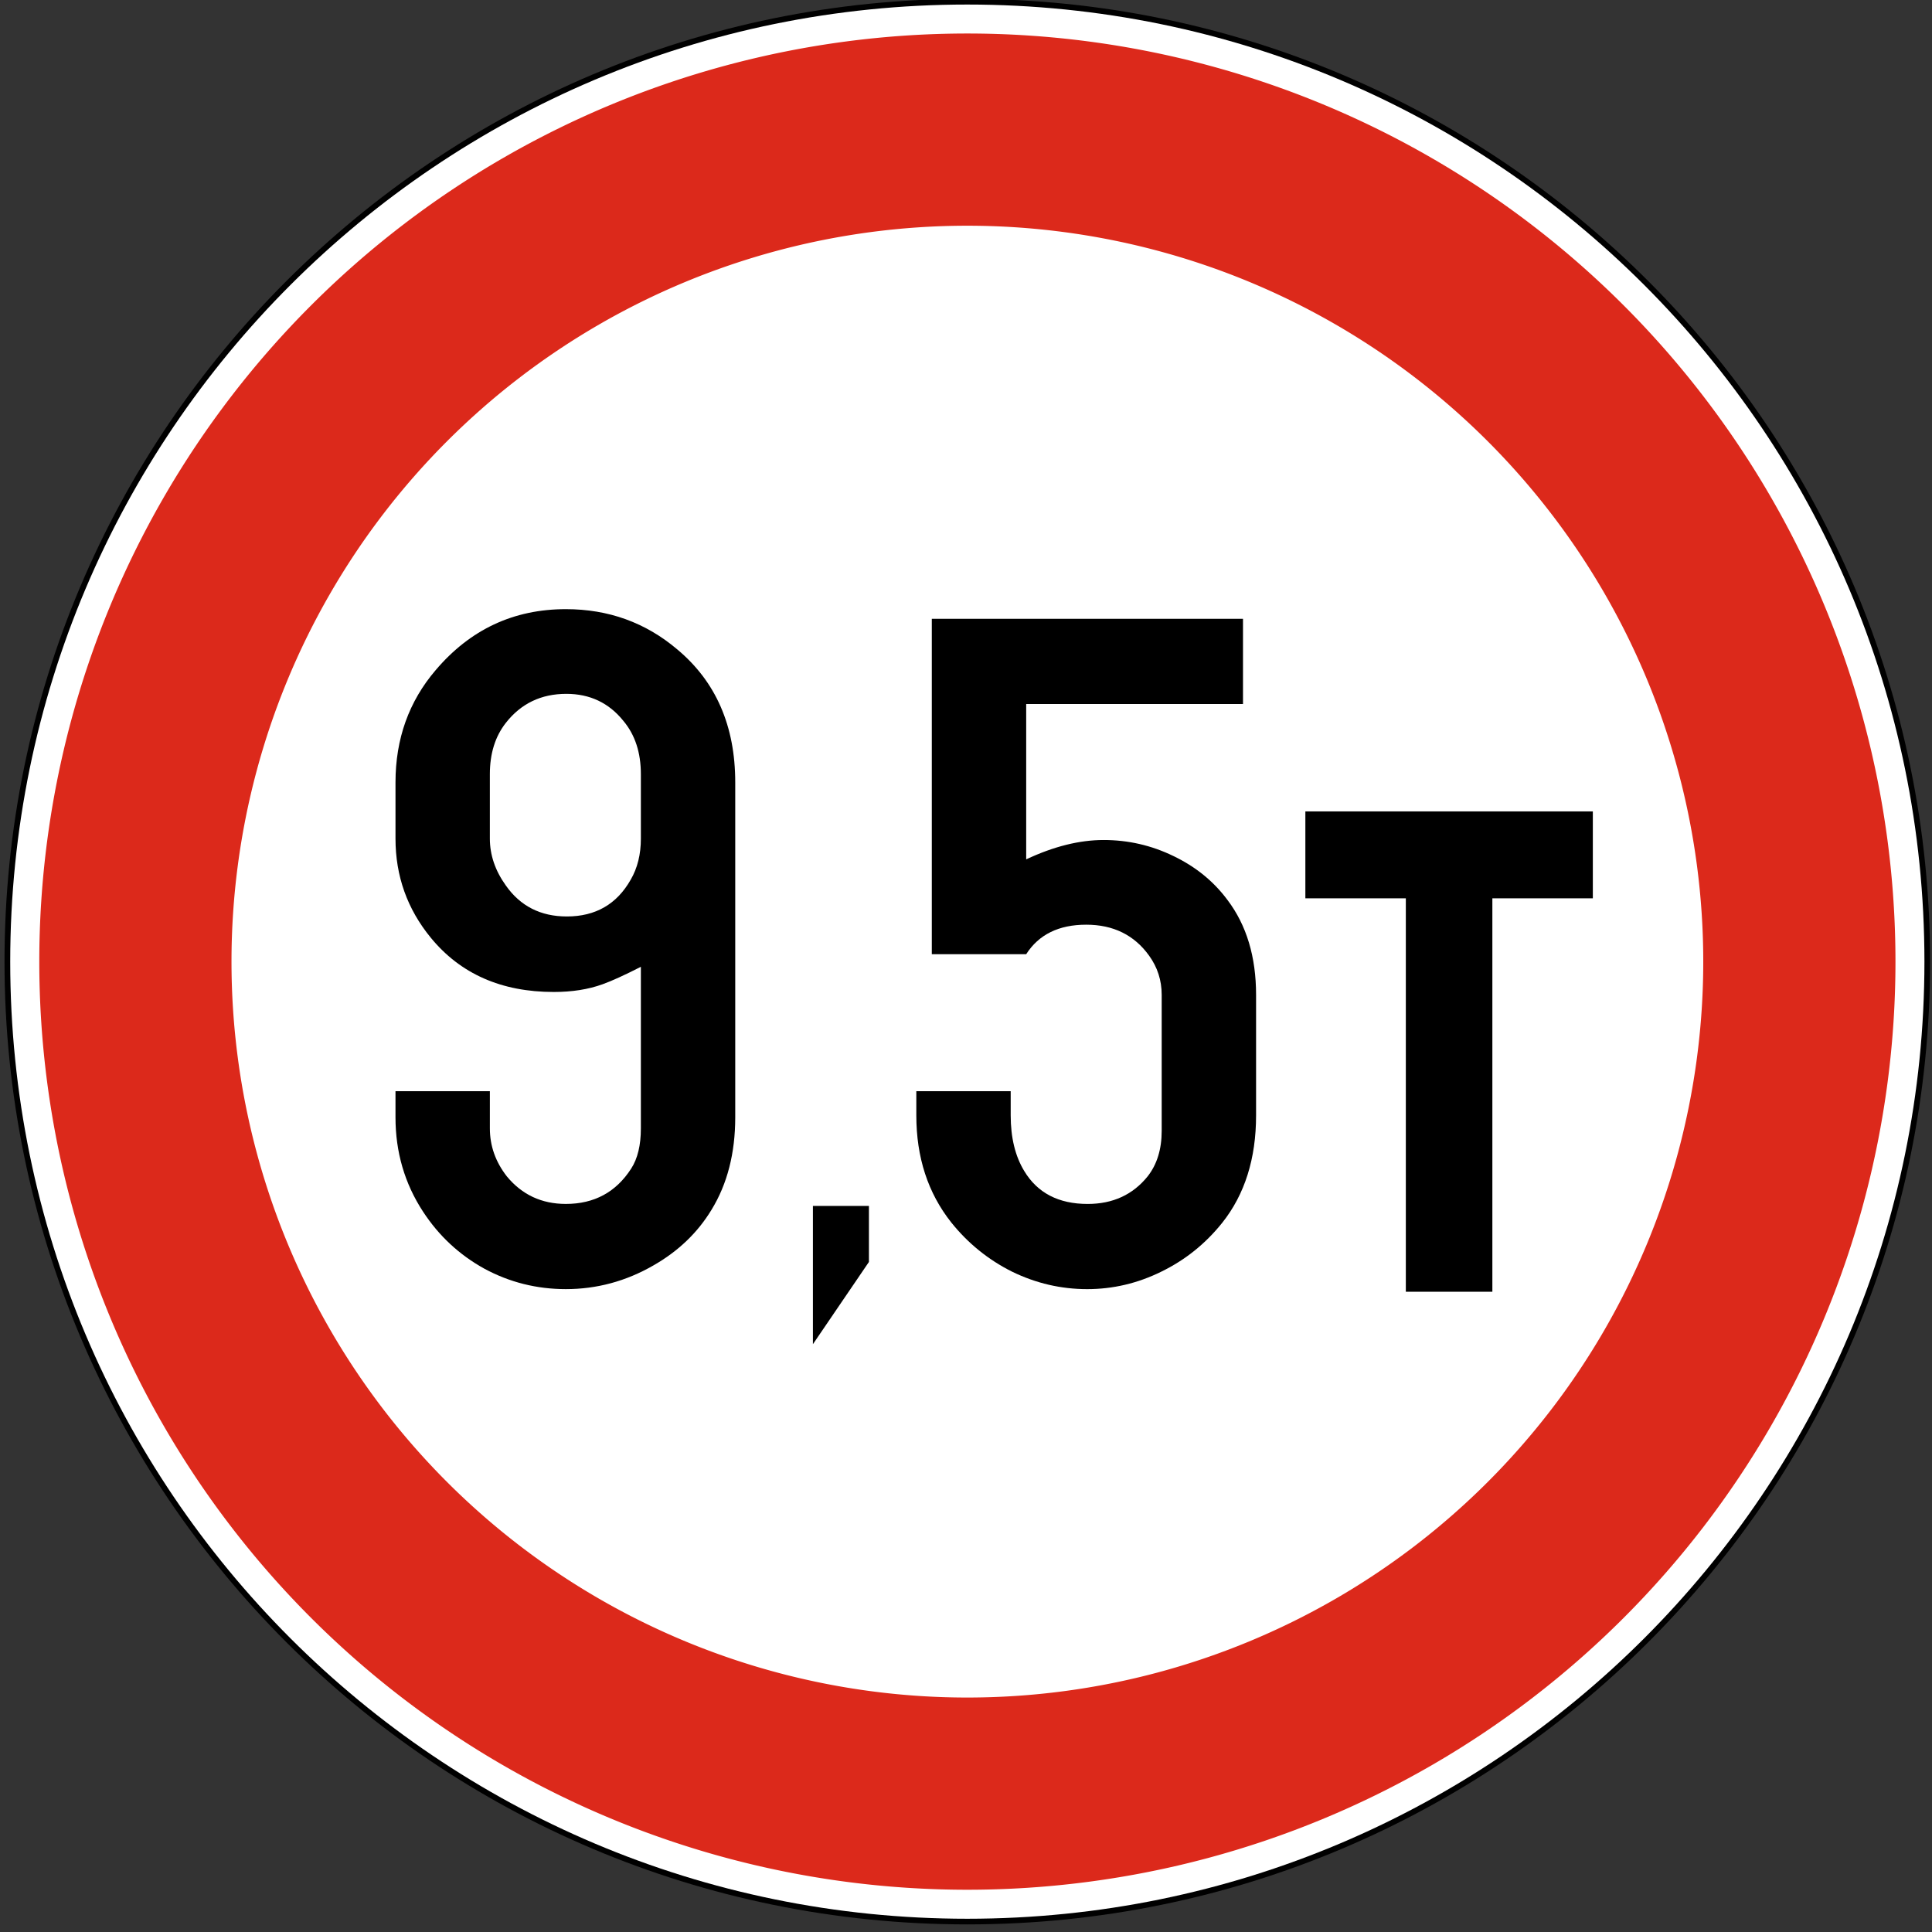
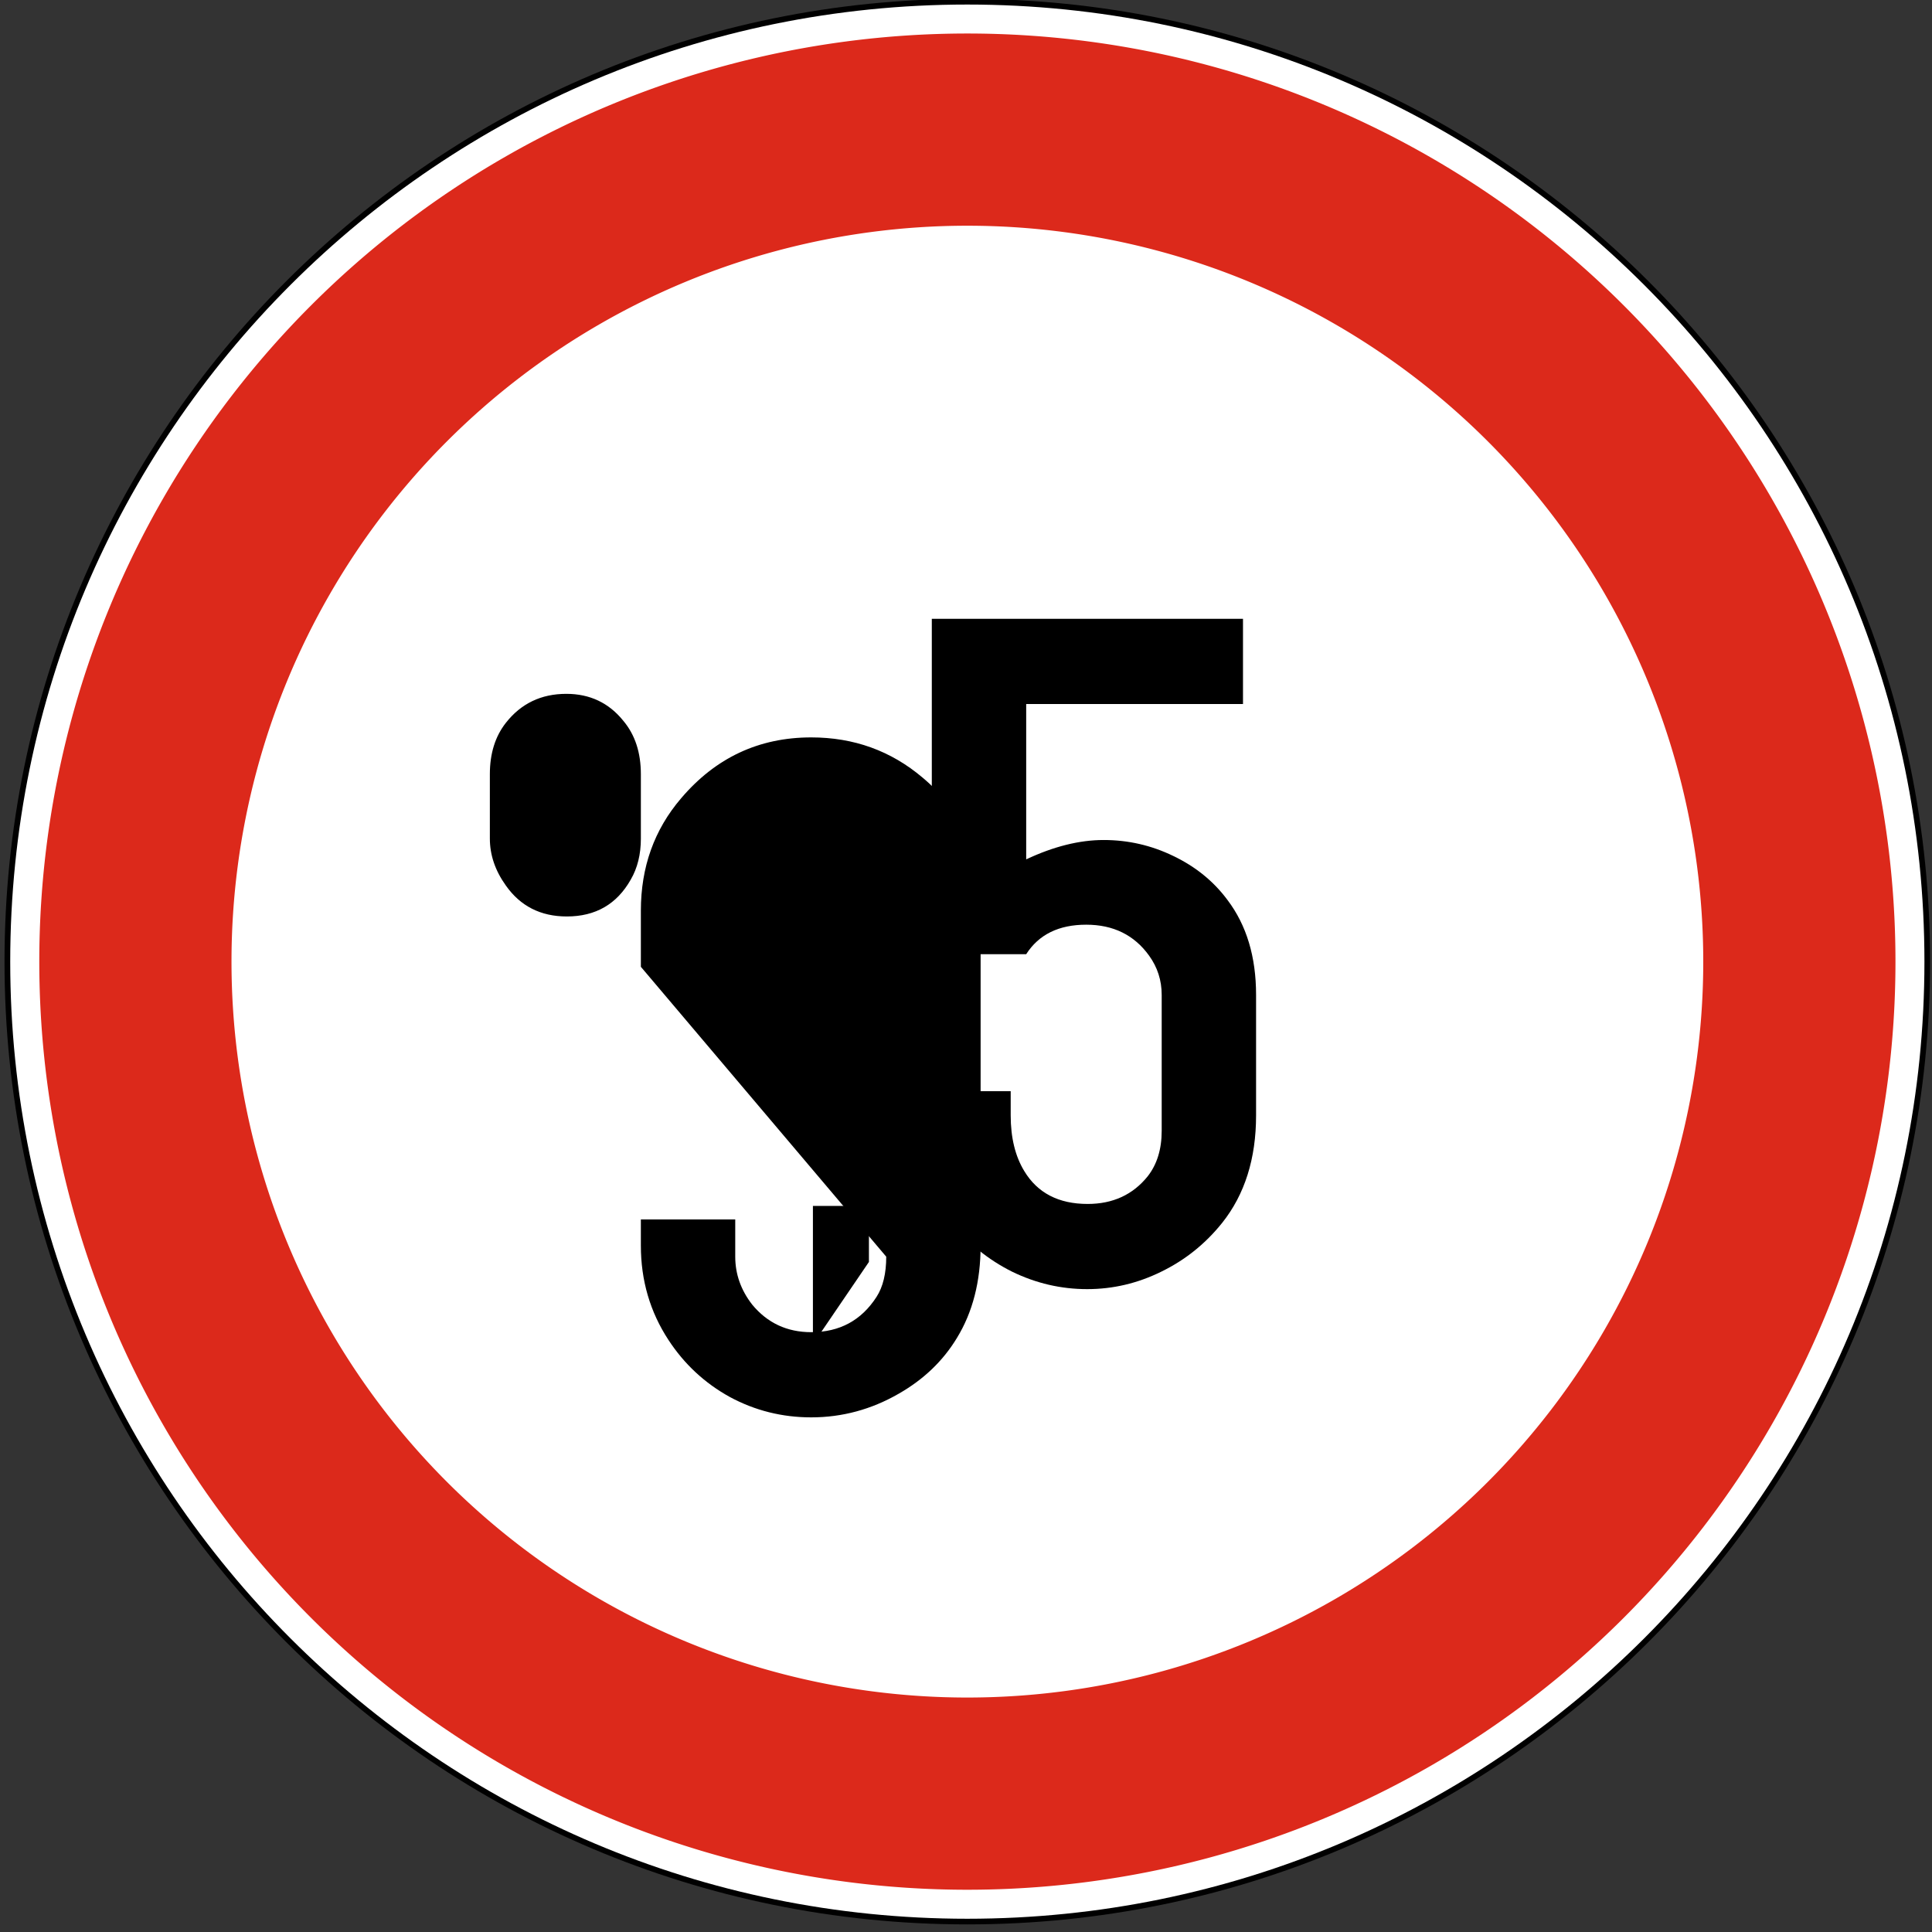
<svg xmlns="http://www.w3.org/2000/svg" xmlns:ns1="http://www.inkscape.org/namespaces/inkscape" xmlns:ns2="http://sodipodi.sourceforge.net/DTD/sodipodi-0.dtd" xmlns:ns3="http://www.openswatchbook.org/uri/2009/osb" xmlns:xlink="http://www.w3.org/1999/xlink" ns1:version="1.0 (4035a4fb49, 2020-05-01)" ns2:docname="Bulgaria_road_sign_В13.svg" viewBox="0 0 100.887 100.887" height="100.887" width="100.887" id="svg3725" version="1.1">
  <rect x="0" y="0" width="100.887" height="100.887" fill="#333333" stroke="none" />
  <ns2:namedview ns1:current-layer="g9168" ns1:window-maximized="1" ns1:window-y="-9" ns1:window-x="-9" ns1:cy="-0.72881216" ns1:cx="98.453294" ns1:zoom="2.9981328" showgrid="false" id="namedview11686" ns1:window-height="1001" ns1:window-width="1920" ns1:pageshadow="2" ns1:pageopacity="0" guidetolerance="10" gridtolerance="10" objecttolerance="10" borderopacity="1" bordercolor="#666666" pagecolor="#ffffff" ns1:document-rotation="0" />
  <defs id="defs3729">
    <linearGradient ns3:paint="solid" id="linearGradient896">
      <stop id="stop894" offset="0" style="stop-color:#dc291b;stop-opacity:1;" />
    </linearGradient>
    <linearGradient gradientUnits="userSpaceOnUse" y2="507.722" x2="-12.287" y1="507.722" x1="-101.509" id="linearGradient898" xlink:href="#linearGradient896" gradientTransform="matrix(1.069,0,0,1.069,110.864,-493.207)" />
    <clipPath id="clipPath905" clipPathUnits="userSpaceOnUse">
      <g clip-path="none" id="use907">
        <path clip-path="none" id="path49" style="fill:#040101;fill-opacity:1;fill-rule:evenodd;stroke:none;stroke-width:0.553" d="m -73.783,500.737 h 1.725 l 2.51,-6.976 4.11e-4,6.975 h 1.592 l -0.015,-11.321 h -1.731 l -2.498,6.924 v -6.928 h -1.585 v 11.323 z" />
        <path id="path51" style="display:inline;fill:#040101;fill-opacity:1;fill-rule:evenodd;stroke:none;stroke-width:0.52" d="m 73.994,39.855 -0.491,2.397 -1.501,0.006 2.224,-10.918 h 0.889 L 76,31.34 78.225,42.254 h -1.5 l -0.486,-2.399 h -2.246 z m 1.118,-5.487 -0.877,4.314 1.766,-0.009 -0.889,-4.305 z m 0,-3.027 h -0.888" />
      </g>
    </clipPath>
  </defs>
  <g style="display:inline;opacity:1" id="layer1" transform="matrix(1.069,0,0,1.069,223.121,-490.825)" ns1:groupmode="layer">
    <g transform="matrix(1,0,0,1,-0.005,0)" style="opacity:1" id="g169062">
      <path id="path169064" d="m -161.463,459.088 c -25.971,-3.5e-4 -47.031,21.06 -47.031,47.031 1.2e-4,25.971 21.06,47.03 47.031,47.029 25.971,-1.2e-4 47.031,-21.058 47.031,-47.029 -1.2e-4,-25.971 -21.061,-47.031 -47.031,-47.031 z" style="color:#000000;font-style:normal;font-variant:normal;font-weight:normal;font-stretch:normal;font-size:medium;line-height:normal;font-family:sans-serif;font-variant-ligatures:normal;font-variant-position:normal;font-variant-caps:normal;font-variant-numeric:normal;font-variant-alternates:normal;font-variant-east-asian:normal;font-feature-settings:normal;font-variation-settings:normal;text-indent:0;text-align:start;text-decoration:none;text-decoration-line:none;text-decoration-style:solid;text-decoration-color:#000000;letter-spacing:normal;word-spacing:normal;text-transform:none;writing-mode:lr-tb;direction:ltr;text-orientation:mixed;dominant-baseline:auto;baseline-shift:baseline;text-anchor:start;white-space:normal;shape-padding:0;shape-margin:0;inline-size:0;clip-rule:nonzero;display:inline;overflow:visible;visibility:visible;isolation:auto;mix-blend-mode:normal;color-interpolation:sRGB;color-interpolation-filters:linearRGB;solid-color:#000000;solid-opacity:1;vector-effect:none;fill:#000000;fill-opacity:1;fill-rule:nonzero;stroke:none;stroke-width:0.275;stroke-linecap:butt;stroke-linejoin:miter;stroke-miterlimit:4;stroke-dasharray:none;stroke-dashoffset:0;stroke-opacity:1;paint-order:stroke fill markers;color-rendering:auto;image-rendering:auto;shape-rendering:auto;text-rendering:auto;enable-background:accumulate;stop-color:#000000;stop-opacity:1" ns2:nodetypes="ccccc" />
      <path id="path169066" d="m -161.462,459.366 c -25.821,-3.5e-4 -46.753,20.932 -46.753,46.753 1.2e-4,25.821 20.932,46.753 46.753,46.753 25.821,-1.2e-4 46.752,-20.932 46.753,-46.753 -1.2e-4,-25.821 -20.932,-46.753 -46.753,-46.753 z" style="color:#000000;font-style:normal;font-variant:normal;font-weight:normal;font-stretch:normal;font-size:medium;line-height:normal;font-family:sans-serif;font-variant-ligatures:normal;font-variant-position:normal;font-variant-caps:normal;font-variant-numeric:normal;font-variant-alternates:normal;font-variant-east-asian:normal;font-feature-settings:normal;font-variation-settings:normal;text-indent:0;text-align:start;text-decoration:none;text-decoration-line:none;text-decoration-style:solid;text-decoration-color:#000000;letter-spacing:normal;word-spacing:normal;text-transform:none;writing-mode:lr-tb;direction:ltr;text-orientation:mixed;dominant-baseline:auto;baseline-shift:baseline;text-anchor:start;white-space:normal;shape-padding:0;shape-margin:0;inline-size:0;clip-rule:nonzero;display:inline;overflow:visible;visibility:visible;isolation:auto;mix-blend-mode:normal;color-interpolation:sRGB;color-interpolation-filters:linearRGB;solid-color:#000000;solid-opacity:1;vector-effect:none;fill:#ffffff;fill-opacity:1;fill-rule:nonzero;stroke:none;stroke-width:0.555;stroke-linecap:butt;stroke-linejoin:miter;stroke-miterlimit:4;stroke-dasharray:none;stroke-dashoffset:0;stroke-opacity:1;paint-order:stroke fill markers;color-rendering:auto;image-rendering:auto;shape-rendering:auto;text-rendering:auto;enable-background:accumulate;stop-color:#000000;stop-opacity:1" />
    </g>
    <path id="circle168203" style="opacity:1;fill:#dc291b;fill-opacity:1;stroke-width:0.539" d="m -161.464,460.781 a 45.336,45.337 0 0 0 -45.336,45.337 45.336,45.337 0 0 0 45.336,45.337 45.336,45.337 0 0 0 45.335,-45.337 45.336,45.337 0 0 0 -45.335,-45.337 z m -0.027,9.389 a 35.947,35.948 0 0 1 0.027,0 35.947,35.948 0 0 1 35.946,35.948 35.947,35.948 0 0 1 -35.946,35.948 35.947,35.948 0 0 1 -35.947,-35.948 35.947,35.948 0 0 1 35.92,-35.948 z" />
    <g id="g68698" transform="translate(-35.987,-35.934)">
      <g style="display:inline;opacity:1" id="g9168" transform="matrix(0.472,0,0,0.472,-12.011,292.152)">
-         <path style="fill:#000000;fill-opacity:1;fill-rule:evenodd;stroke:none;stroke-width:1.232" d="m -205.416,513.904 h 29.751 v 8.993 h -10.398 v 40.717 h -8.955 v -40.717 h -10.398 z" id="path425" ns2:nodetypes="ccccccccc" />
        <g transform="matrix(1.232,0,0,1.232,-480.123,-310.289)" aria-label="9,5" id="text9341" style="font-style:normal;font-weight:normal;font-size:83.262px;line-height:1.25;font-family:sans-serif;letter-spacing:-4.732px;fill:#000000;fill-opacity:1;stroke:none;stroke-width:2.082">
-           <path d="m 167.156,682.041 q -2.073,1.057 -3.212,1.464 -1.789,0.65 -4.106,0.65 -6.586,0 -10.326,-4.553 -2.968,-3.618 -2.968,-8.334 v -4.716 q 0,-5.488 3.374,-9.432 4.35,-5.123 10.936,-5.123 5.367,0 9.351,3.374 4.879,4.066 4.879,11.18 v 28.133 q 0,4.513 -1.992,7.765 -1.748,2.887 -4.879,4.675 -3.456,1.992 -7.359,1.992 -3.659,0 -6.83,-1.708 -3.171,-1.748 -5.163,-4.797 -2.317,-3.537 -2.317,-7.928 v -2.195 h 7.928 v 3.13 q 0,2.195 1.423,4.025 1.911,2.317 4.96,2.317 3.578,0 5.488,-2.968 0.813,-1.26 0.813,-3.374 z m 0,-10.774 v -5.407 q 0,-2.724 -1.464,-4.472 -1.829,-2.277 -4.797,-2.277 -3.171,0 -5.082,2.439 -1.342,1.708 -1.342,4.309 v 5.407 q 0,2.073 1.342,3.944 1.829,2.602 5.123,2.602 3.618,0 5.367,-3.09 0.854,-1.464 0.854,-3.456 z" style="font-style:normal;font-variant:normal;font-weight:normal;font-stretch:normal;font-family:SnvDRegCon;-inkscape-font-specification:SnvDRegCon;fill:#000000;stroke-width:2.082" id="path9343" />
+           <path d="m 167.156,682.041 v -4.716 q 0,-5.488 3.374,-9.432 4.35,-5.123 10.936,-5.123 5.367,0 9.351,3.374 4.879,4.066 4.879,11.18 v 28.133 q 0,4.513 -1.992,7.765 -1.748,2.887 -4.879,4.675 -3.456,1.992 -7.359,1.992 -3.659,0 -6.83,-1.708 -3.171,-1.748 -5.163,-4.797 -2.317,-3.537 -2.317,-7.928 v -2.195 h 7.928 v 3.13 q 0,2.195 1.423,4.025 1.911,2.317 4.96,2.317 3.578,0 5.488,-2.968 0.813,-1.26 0.813,-3.374 z m 0,-10.774 v -5.407 q 0,-2.724 -1.464,-4.472 -1.829,-2.277 -4.797,-2.277 -3.171,0 -5.082,2.439 -1.342,1.708 -1.342,4.309 v 5.407 q 0,2.073 1.342,3.944 1.829,2.602 5.123,2.602 3.618,0 5.367,-3.09 0.854,-1.464 0.854,-3.456 z" style="font-style:normal;font-variant:normal;font-weight:normal;font-stretch:normal;font-family:SnvDRegCon;-inkscape-font-specification:SnvDRegCon;fill:#000000;stroke-width:2.082" id="path9343" />
          <path d="m 181.609,702.128 h 4.705 v 4.705 l -4.705,6.91 z" style="font-style:normal;font-variant:normal;font-weight:normal;font-stretch:normal;font-family:SnvDRegCon;-inkscape-font-specification:SnvDRegCon;fill:#000000;stroke-width:1.377" id="path9345" />
          <path d="m 199.525,659.965 v 13.05 q 3.456,-1.626 6.505,-1.626 3.09,0 5.854,1.342 2.805,1.342 4.553,3.7 2.399,3.171 2.399,7.968 v 10.123 q 0,5.448 -2.846,9.025 -2.114,2.643 -5.123,4.106 -2.968,1.464 -6.22,1.464 -3.293,0 -6.302,-1.464 -3.008,-1.504 -5.123,-4.147 -2.927,-3.7 -2.927,-8.985 v -2.033 h 7.928 v 2.033 q 0,2.805 1.138,4.675 1.667,2.765 5.326,2.765 3.171,0 5.041,-2.317 1.179,-1.504 1.179,-3.822 v -11.424 q 0,-1.829 -1.057,-3.293 -1.87,-2.602 -5.285,-2.602 -3.456,0 -5.041,2.48 h -7.928 v -28.174 h 26.141 v 7.155 z" style="font-style:normal;font-variant:normal;font-weight:normal;font-stretch:normal;font-family:SnvDRegCon;-inkscape-font-specification:SnvDRegCon;fill:#000000;stroke-width:2.082" id="path9347" />
        </g>
      </g>
    </g>
  </g>
</svg>